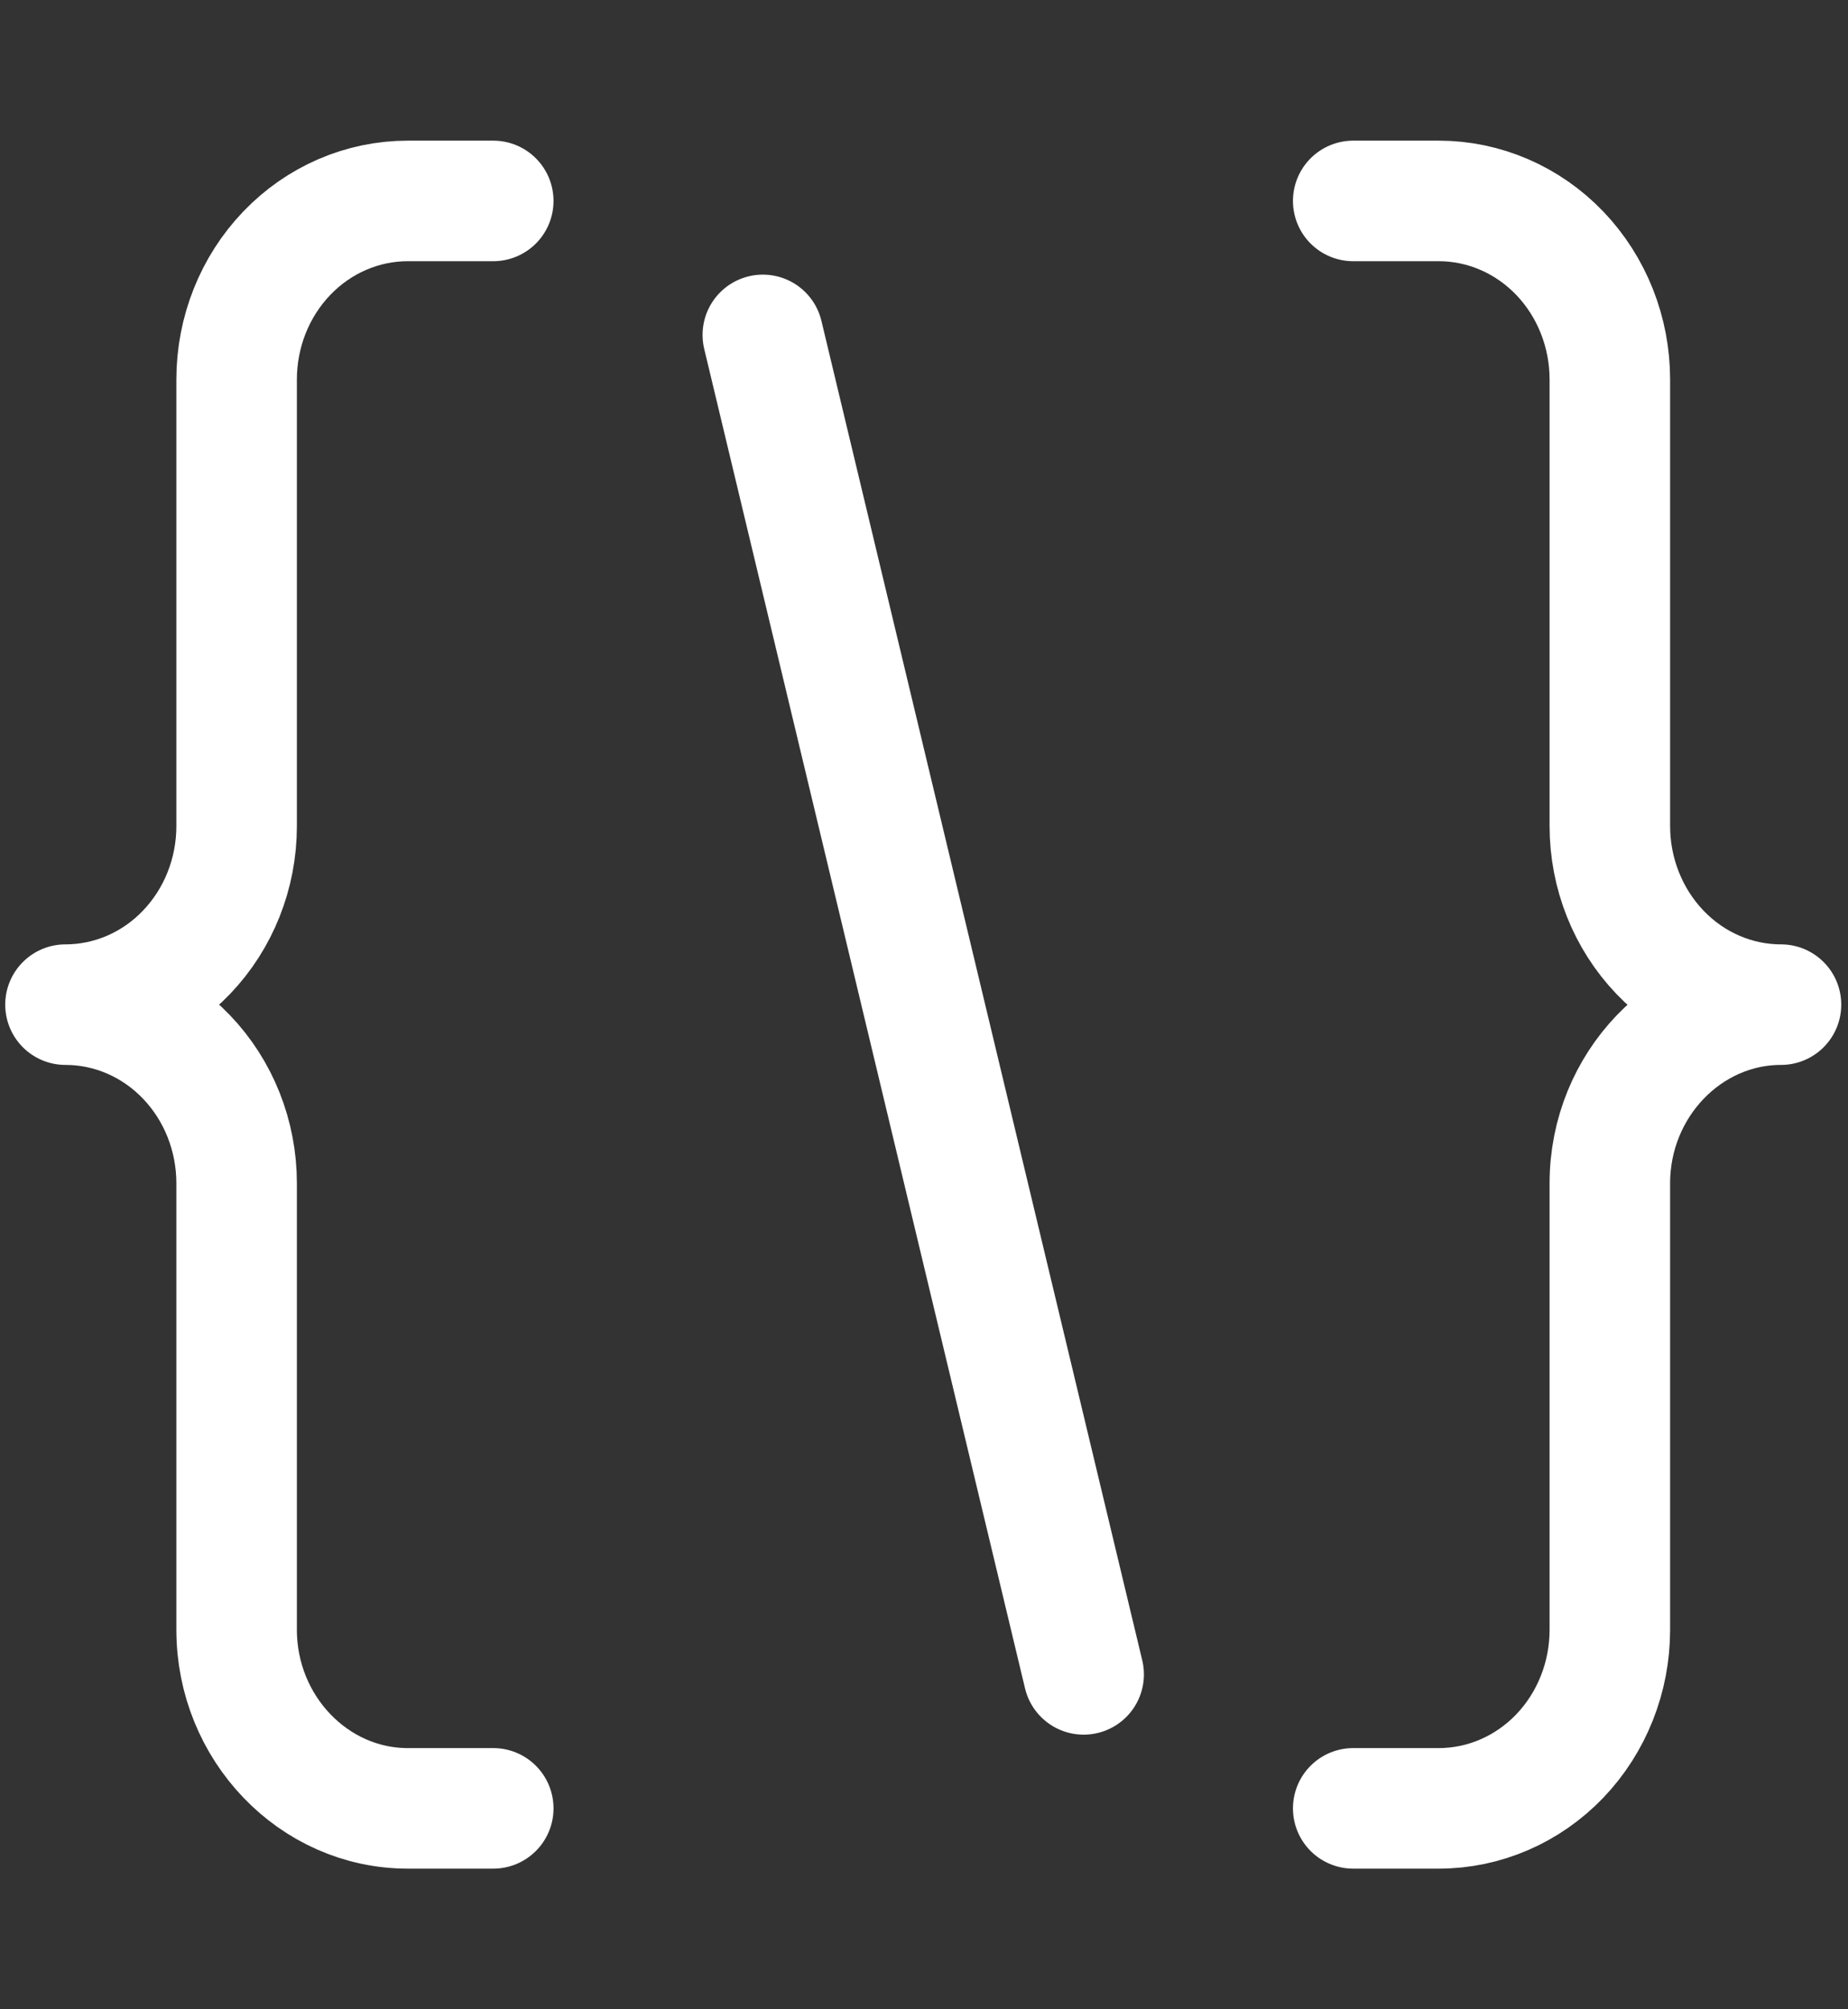
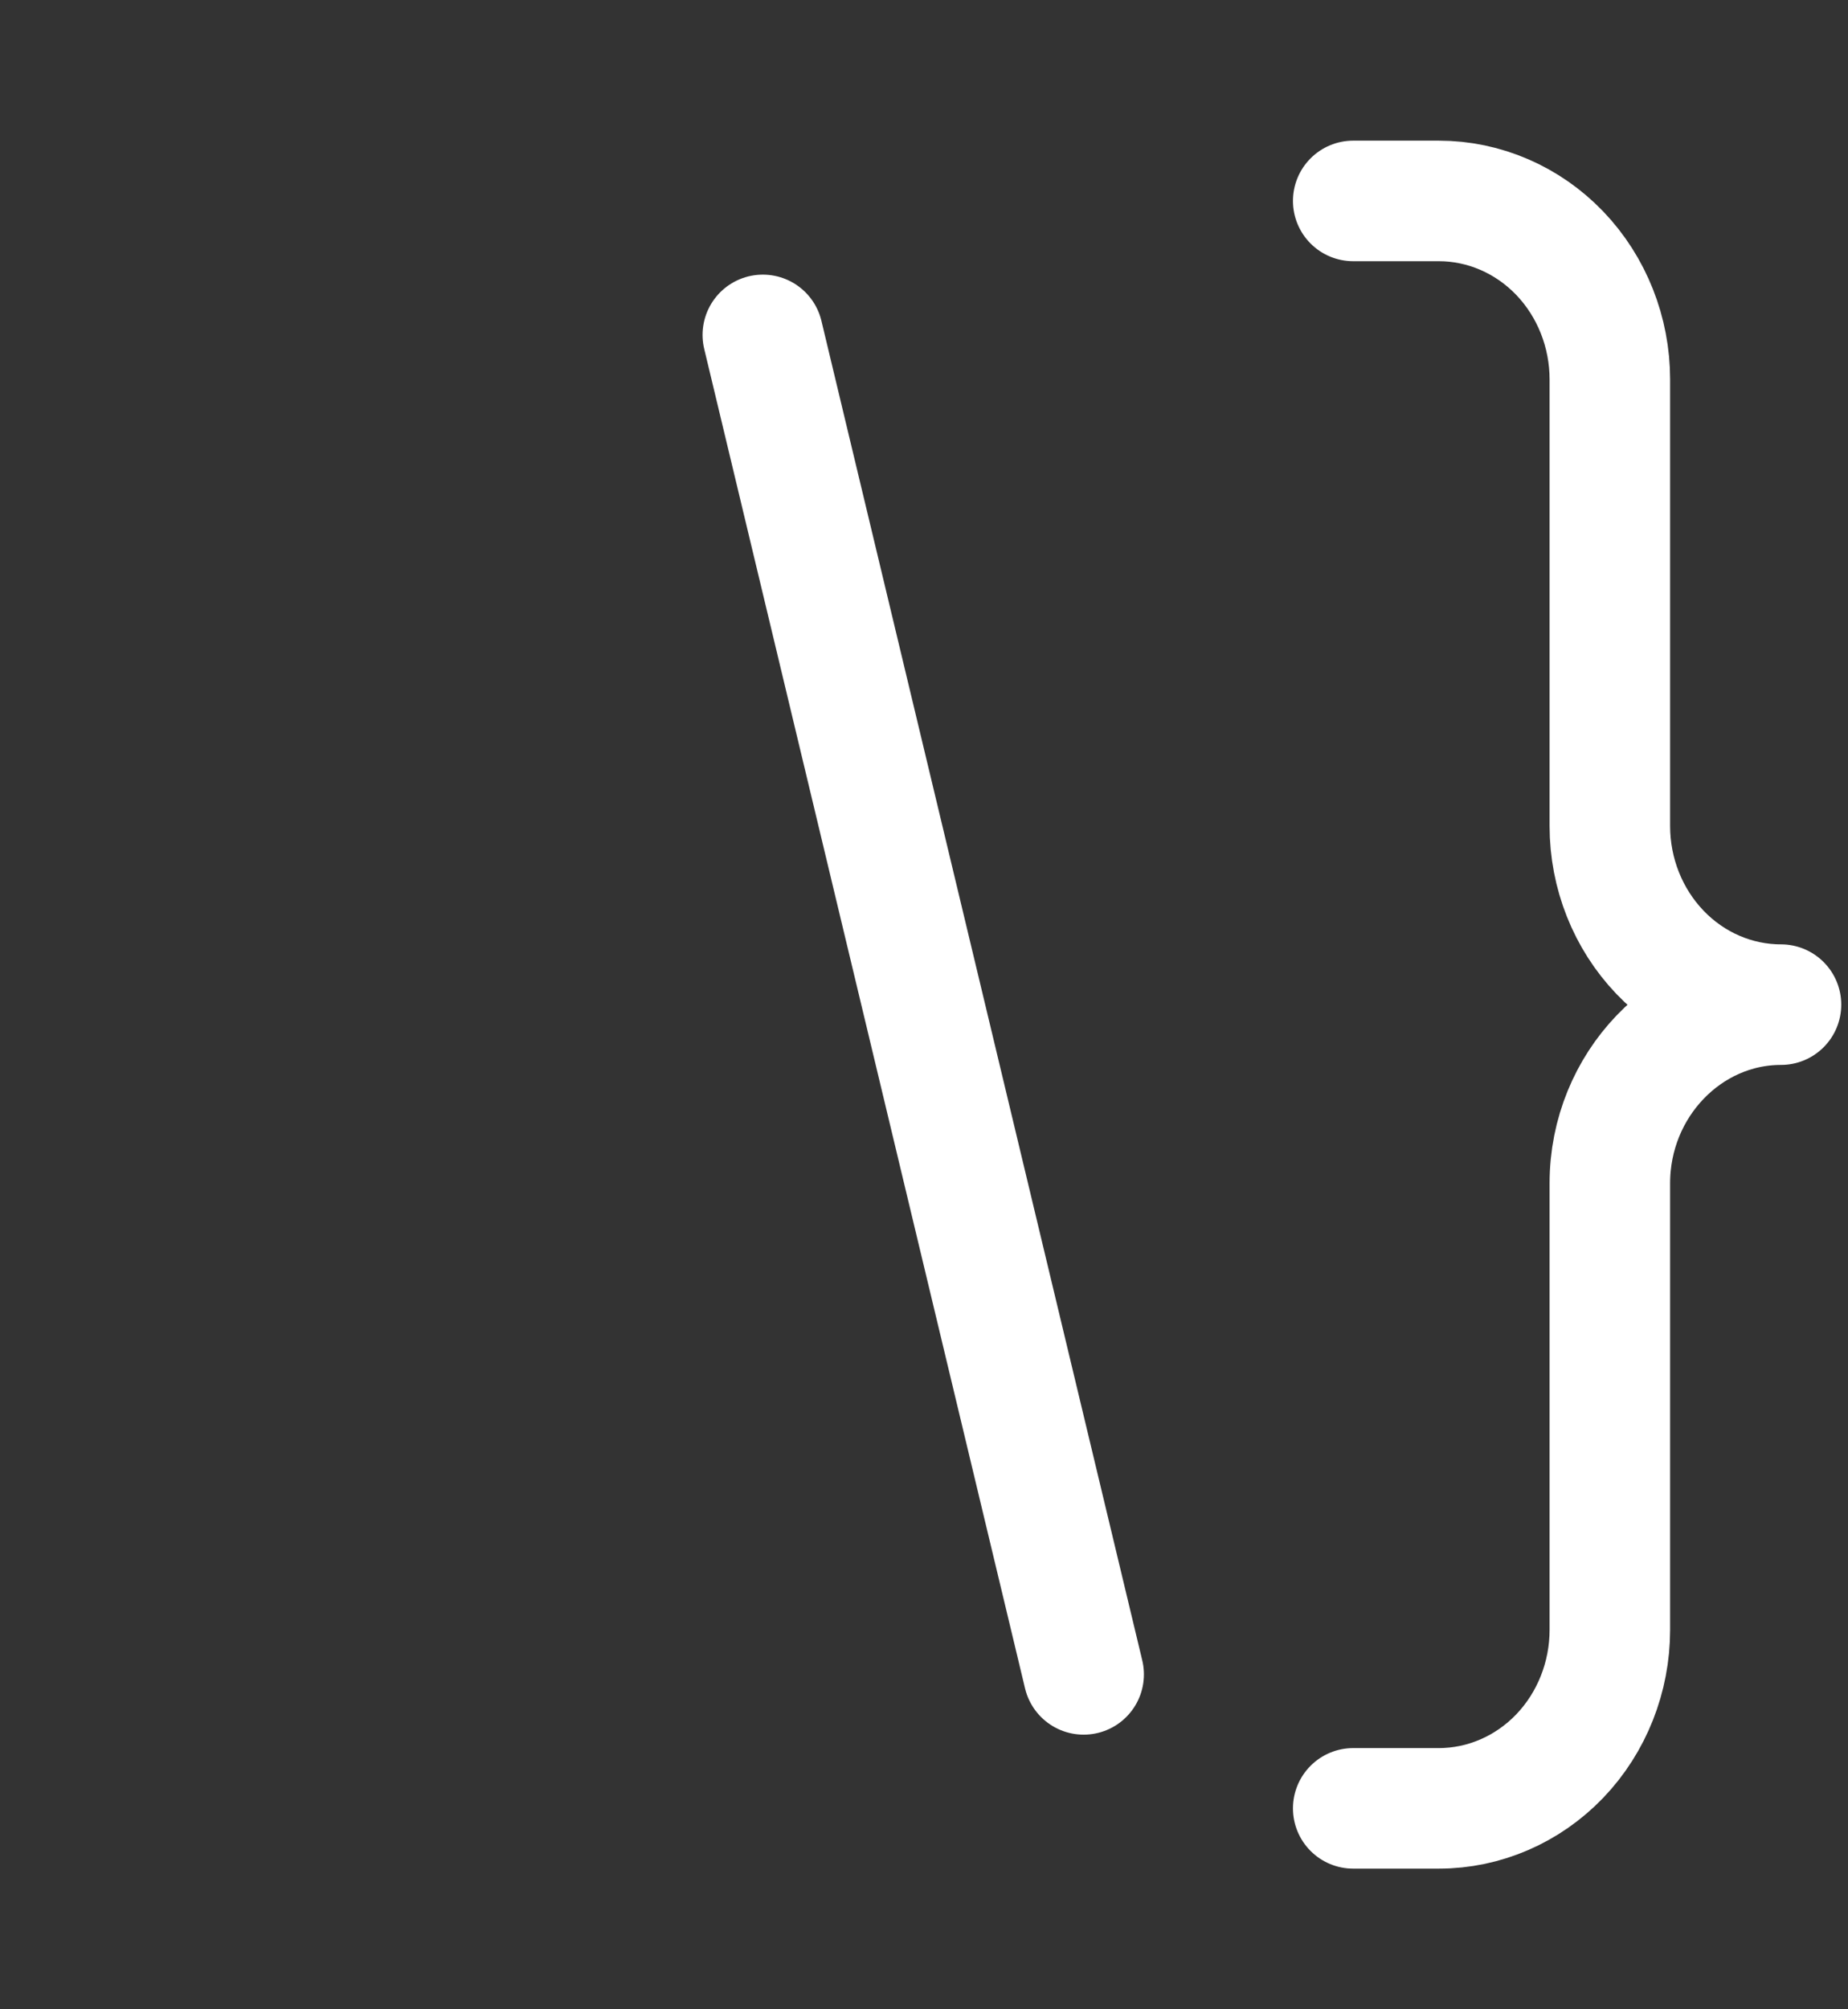
<svg xmlns="http://www.w3.org/2000/svg" width="23" height="25" viewBox="0 0 23 25" fill="none">
  <rect x="0" y="0" width="23" height="25" fill="#333333" stroke="none" />
-   <path d="M6.139 2.5H5.075C4.51 2.5 3.968 2.734 3.569 3.151C3.169 3.568 2.945 4.133 2.945 4.722V10.278C2.945 10.867 2.721 11.432 2.321 11.849C1.922 12.266 1.38 12.5 0.815 12.5C1.38 12.5 1.922 12.734 2.321 13.151C2.721 13.568 2.945 14.133 2.945 14.722V20.278C2.945 21.5 3.903 22.5 5.075 22.5H6.139" stroke="white" stroke-width="1.5" stroke-linecap="round" stroke-linejoin="round" />
  <path d="M9.494 4.167L13.487 20.833" stroke="white" stroke-width="1.5" stroke-linecap="round" />
  <path d="M16.842 22.5H17.907C18.471 22.5 19.013 22.266 19.413 21.849C19.812 21.432 20.036 20.867 20.036 20.278V14.722C20.036 13.5 20.995 12.5 22.166 12.5C21.601 12.5 21.059 12.266 20.66 11.849C20.261 11.432 20.036 10.867 20.036 10.278V4.722C20.036 4.133 19.812 3.568 19.413 3.151C19.013 2.734 18.471 2.5 17.907 2.5H16.842" stroke="white" stroke-width="1.5" stroke-linecap="round" stroke-linejoin="round" />
</svg>